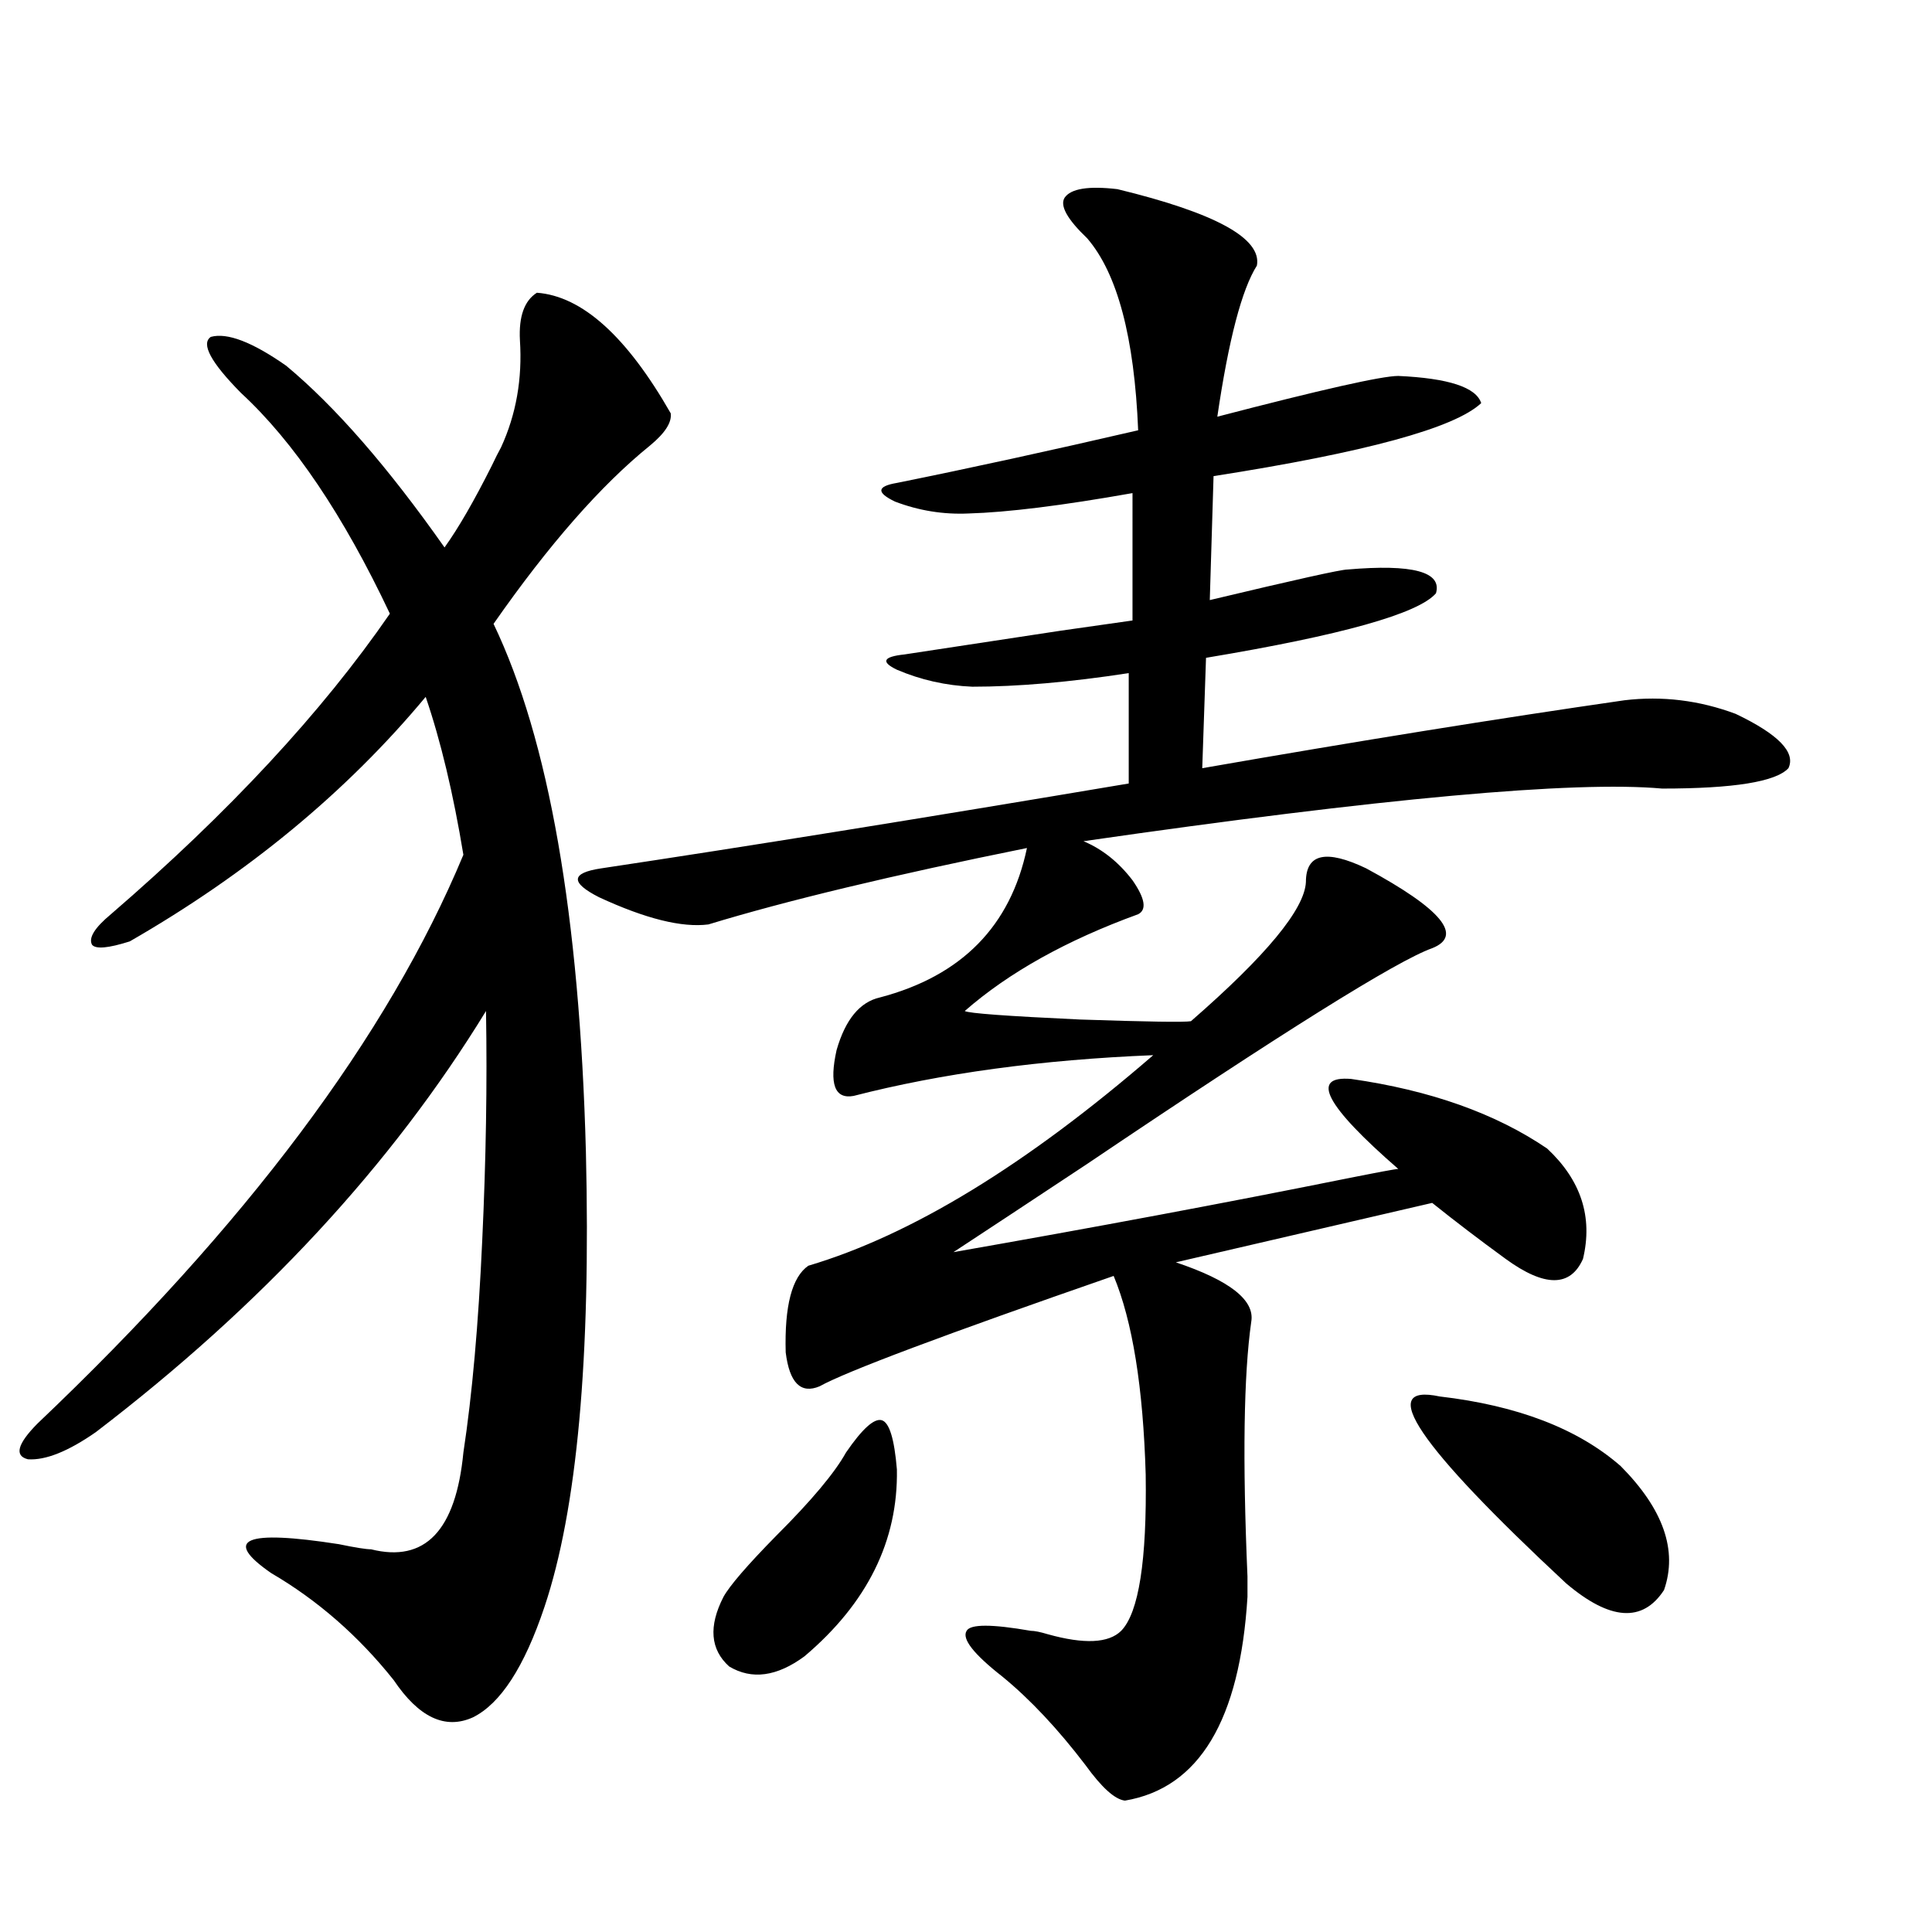
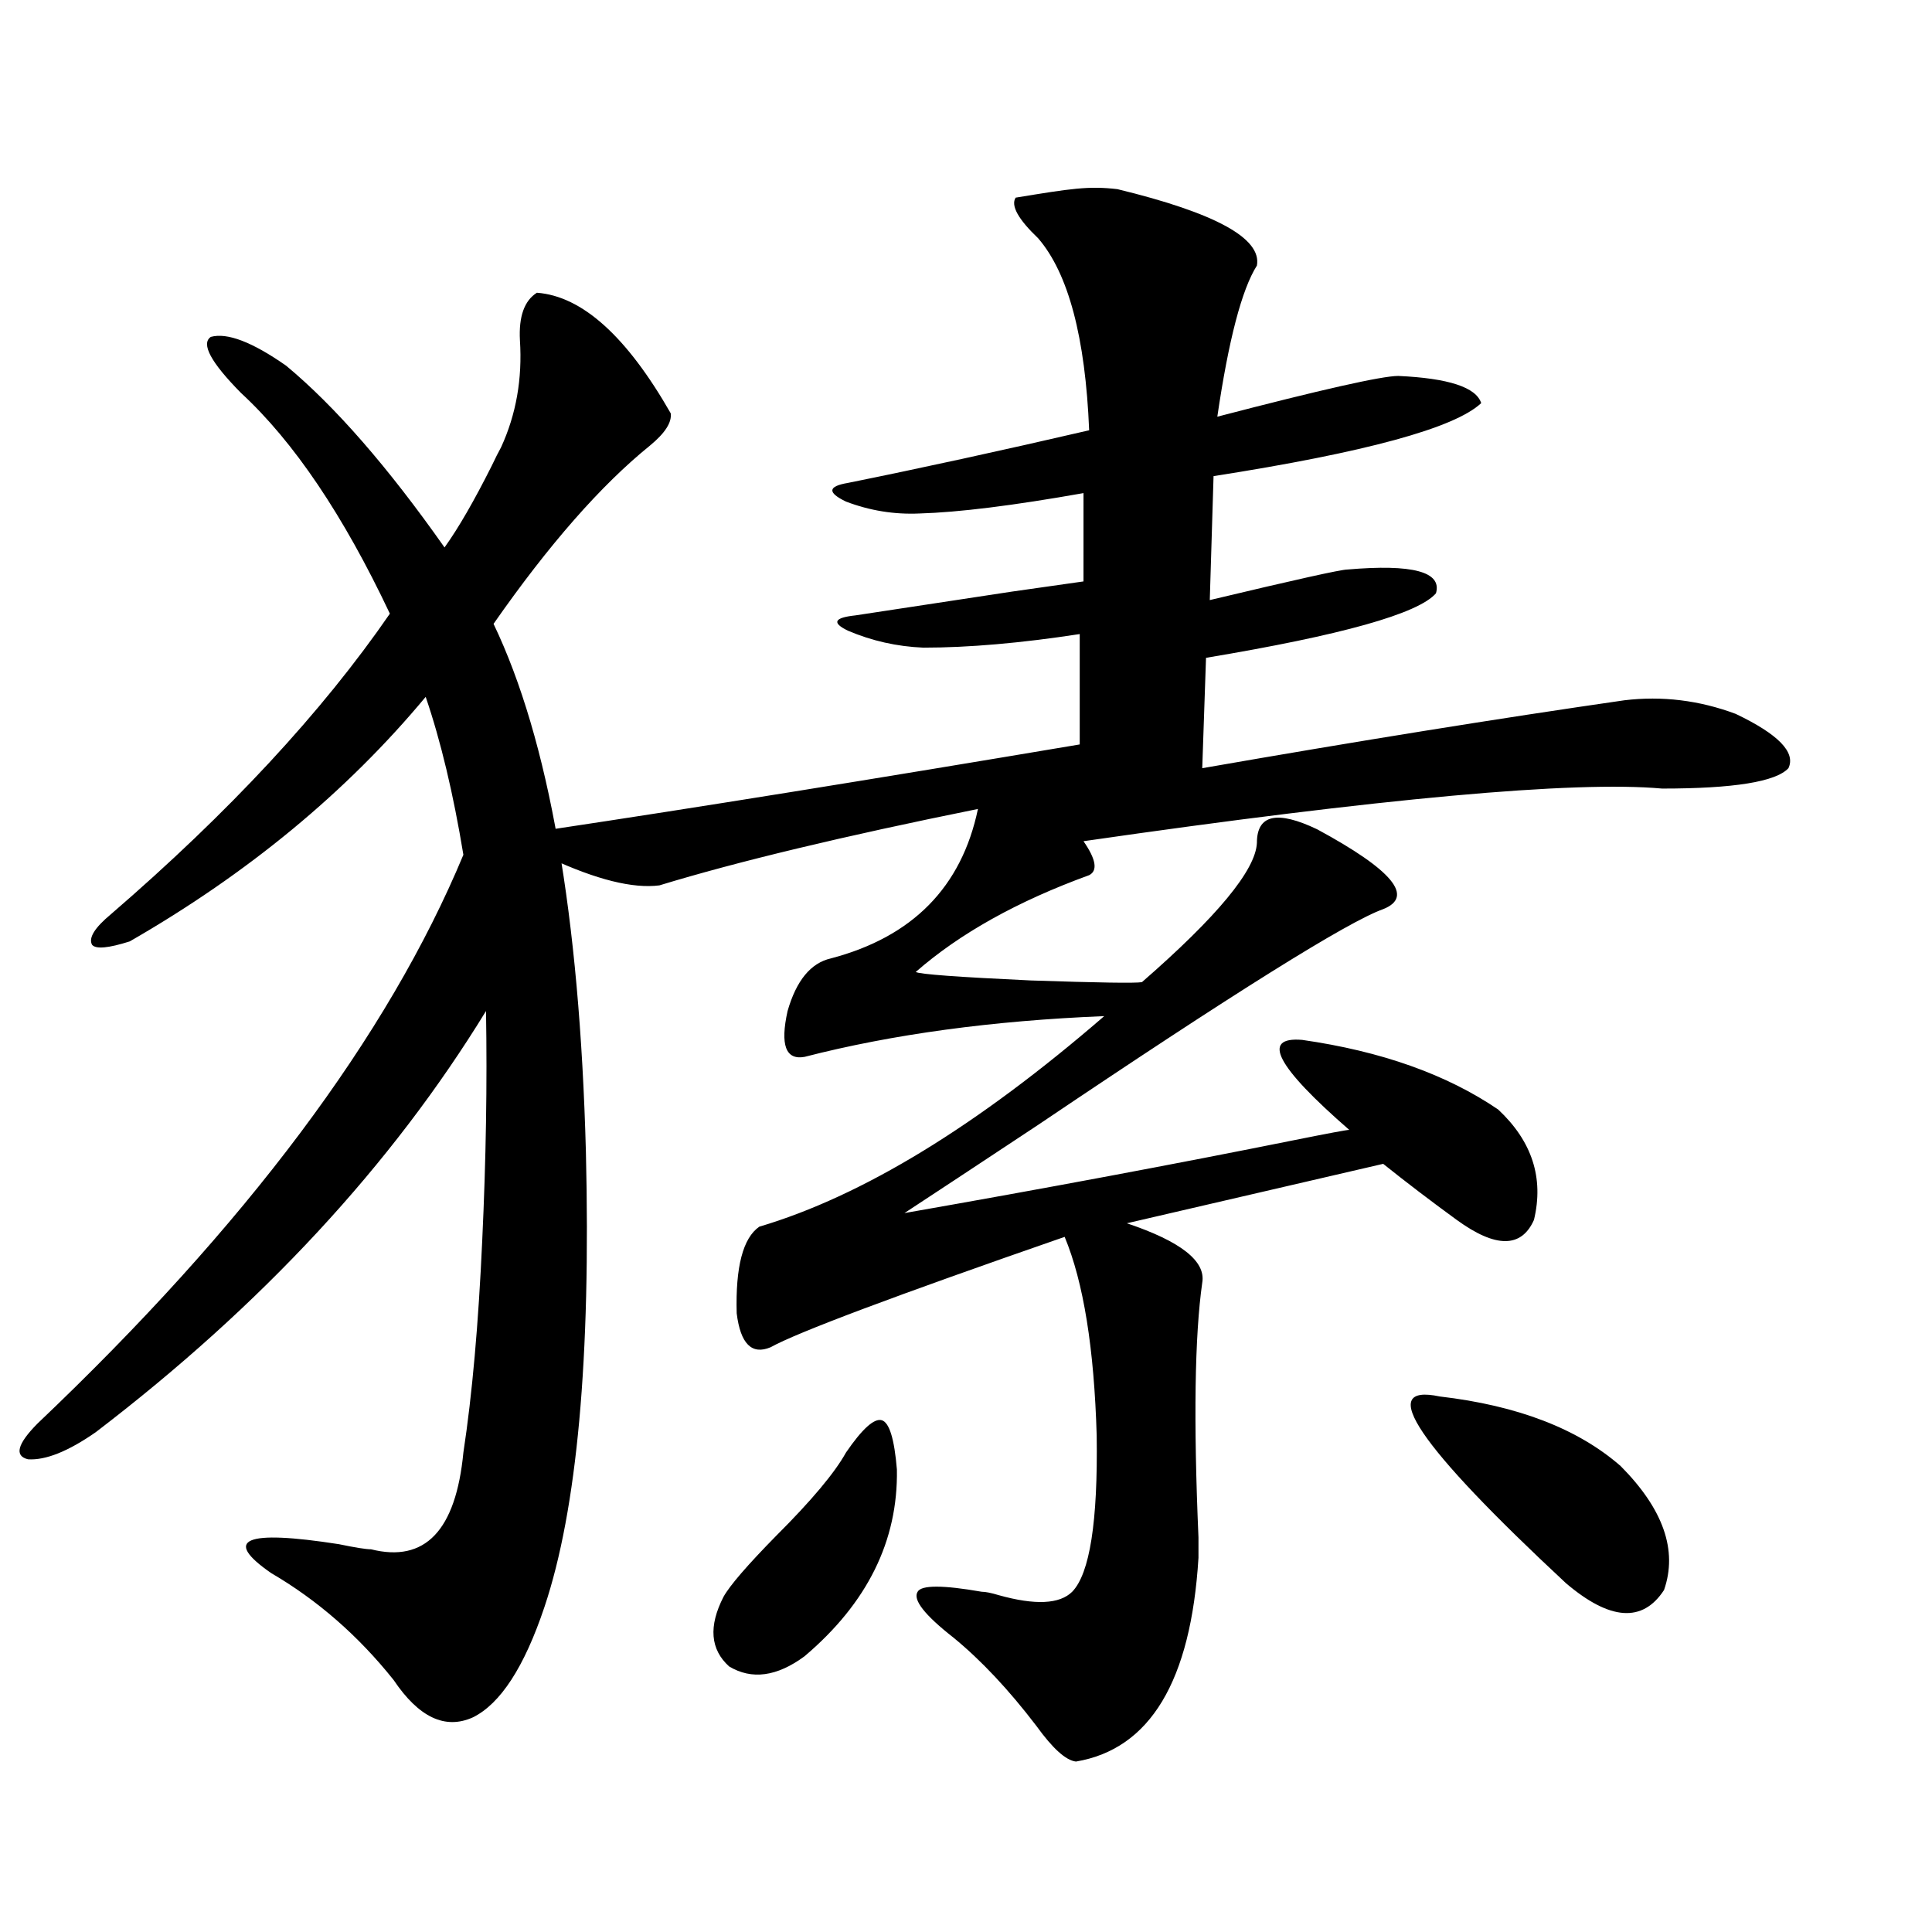
<svg xmlns="http://www.w3.org/2000/svg" version="1.1" id="图层_1" x="0px" y="0px" width="1000px" height="1000px" viewBox="0 0 1000 1000" enable-background="new 0 0 1000 1000" xml:space="preserve">
-   <path d="M277.896,151.52c23.414,1.758,46.493,22.563,69.267,62.402c0.641,4.696-2.927,10.258-10.731,16.699  c-25.365,20.517-52.361,51.278-80.974,92.285c28.612,59.766,44.542,150.884,47.804,273.34  c2.592,106.649-4.558,185.161-21.463,235.547c-10.411,31.05-22.773,50.098-37.072,57.129c-14.313,6.44-27.972,0-40.975-19.336  c-18.216-22.852-39.358-41.309-63.413-55.371c-25.365-17.578-13.658-22.55,35.121-14.941c8.445,1.758,13.979,2.637,16.585,2.637  c27.957,7.031,43.901-9.668,47.804-50.098c4.543-29.883,7.805-66.495,9.756-109.863c1.951-41.597,2.592-81.147,1.951-118.652  C202.775,602.989,135.46,675.649,49.608,741.266c-14.313,9.97-26.021,14.653-35.121,14.063c-7.164-1.758-5.533-7.91,4.878-18.457  c107.955-102.53,181.459-200.679,220.482-294.434c-5.213-31.641-11.707-58.887-19.512-81.738  c-40.975,49.219-92.04,91.406-153.167,126.563c-11.066,3.516-17.561,4.106-19.512,1.758c-1.951-3.516,1.296-8.789,9.756-15.82  c61.127-52.734,109.266-104.59,144.387-155.566c-24.069-50.977-49.755-89.059-77.071-114.258  c-15.609-15.82-20.822-25.488-15.609-29.004c8.445-2.335,21.463,2.637,39.023,14.941c25.365,21.094,52.682,52.445,81.949,94.043  c7.149-9.956,15.274-24.02,24.39-42.188c1.951-4.093,3.567-7.32,4.878-9.668c7.805-16.988,11.052-35.445,9.756-55.371  C268.46,163.824,271.387,155.625,277.896,151.52z M578.376,97.906c50.73,12.305,74.785,25.488,72.193,39.551  c-7.805,12.305-14.634,38.383-20.487,78.223c53.978-14.063,85.196-21.094,93.656-21.094c26.006,1.181,40.319,5.863,42.926,14.063  c-13.658,12.895-59.846,25.488-138.533,37.793l-1.951,64.16c44.222-10.547,67.956-15.82,71.218-15.82  c33.811-2.925,49.1,1.181,45.853,12.305c-9.115,10.547-48.779,21.685-119.021,33.398l-1.951,57.129  c80.639-14.063,153.487-25.776,218.531-35.156c19.512-2.335,38.688,0,57.56,7.031c22.104,10.547,31.219,19.927,27.316,28.125  c-6.509,7.031-28.292,10.547-65.364,10.547c-45.532-4.093-145.362,4.985-299.505,27.246c9.756,4.106,18.201,10.849,25.365,20.215  c6.494,9.38,7.47,15.243,2.927,17.578c-37.072,13.485-66.995,30.185-89.754,50.098c1.951,1.181,21.783,2.637,59.511,4.395  c35.121,1.181,54.298,1.47,57.56,0.879c39.023-33.976,58.855-58.008,59.511-72.07c0-14.64,10.396-16.987,31.219-7.031  c39.023,21.094,50.396,34.868,34.146,41.309c-18.216,6.454-77.727,43.657-178.532,111.621  c-31.874,21.094-54.968,36.337-69.267,45.703c73.489-12.882,140.805-25.488,201.946-37.793c17.561-3.516,26.981-5.273,28.292-5.273  c-37.728-32.808-45.853-48.34-24.39-46.582c40.975,5.864,74.785,17.88,101.461,36.035c17.561,16.411,23.734,35.458,18.536,57.129  c-6.509,14.653-19.847,14.653-39.999,0c-13.658-9.956-26.341-19.624-38.048-29.004l-132.68,30.762  c27.957,9.38,40.975,19.638,39.023,30.762c-3.902,27.548-4.558,71.493-1.951,131.836c0,4.696,0,8.198,0,10.547  c-3.902,63.858-25.045,99.015-63.413,105.469c-5.213-0.591-12.042-6.743-20.487-18.457c-14.313-18.759-28.627-33.989-42.926-45.703  c-14.969-11.728-21.143-19.638-18.536-23.73c1.951-3.516,13.003-3.516,33.17,0c1.951,0,4.878,0.577,8.78,1.758  c18.856,5.273,31.539,4.683,38.048-1.758c9.101-9.38,13.323-36.323,12.683-80.859c-1.311-45.112-6.829-79.39-16.585-102.832  c-87.803,30.474-138.533,49.521-152.191,57.129c-9.756,4.106-15.609-1.758-17.561-17.578c-0.655-24.019,3.247-38.96,11.707-44.824  c53.322-15.82,112.833-52.144,178.532-108.984c-57.895,2.349-109.601,9.38-155.118,21.094c-9.756,1.758-12.683-6.152-8.78-23.73  c4.543-15.82,12.027-24.897,22.438-27.246c42.271-11.124,67.636-36.914,76.096-77.344c-69.602,14.063-124.555,27.246-164.874,39.551  c-13.658,1.758-32.529-2.925-56.584-14.063c-14.969-7.608-14.634-12.593,0.976-14.941c74.145-11.124,165.194-25.776,273.164-43.945  v-57.129c-30.578,4.696-57.56,7.031-80.974,7.031c-13.658-0.577-26.676-3.516-39.023-8.789c-8.46-4.093-7.164-6.729,3.902-7.91  c15.609-2.335,42.591-6.44,80.974-12.305c20.808-2.925,33.17-4.683,37.072-5.273V255.23c-36.432,6.454-64.724,9.97-84.876,10.547  c-13.018,0.59-25.7-1.456-38.048-6.152c-9.756-4.684-9.436-7.91,0.976-9.668c37.713-7.608,79.343-16.699,124.875-27.246  c-1.951-48.038-10.731-81.148-26.341-99.316c-10.411-9.957-14.313-16.988-11.707-21.094  C554.307,97.617,563.407,96.148,578.376,97.906z M437.892,751.813c8.445-12.305,14.634-17.866,18.536-16.699  c3.902,1.181,6.494,9.668,7.805,25.488c0.641,36.914-15.289,69.132-47.804,96.68c-14.313,10.547-27.316,12.305-39.023,5.273  c-9.756-8.789-10.731-20.806-2.927-36.035c3.247-5.851,12.348-16.397,27.316-31.641  C419.996,776.724,432.038,762.359,437.892,751.813z M745.201,722.809c40.319,4.696,71.538,16.699,93.656,36.035  c22.104,22.274,29.588,43.657,22.438,64.16c-11.066,16.987-27.972,15.82-50.73-3.516  C733.814,748.009,712.031,715.777,745.201,722.809z" />
+   <path d="M277.896,151.52c23.414,1.758,46.493,22.563,69.267,62.402c0.641,4.696-2.927,10.258-10.731,16.699  c-25.365,20.517-52.361,51.278-80.974,92.285c28.612,59.766,44.542,150.884,47.804,273.34  c2.592,106.649-4.558,185.161-21.463,235.547c-10.411,31.05-22.773,50.098-37.072,57.129c-14.313,6.44-27.972,0-40.975-19.336  c-18.216-22.852-39.358-41.309-63.413-55.371c-25.365-17.578-13.658-22.55,35.121-14.941c8.445,1.758,13.979,2.637,16.585,2.637  c27.957,7.031,43.901-9.668,47.804-50.098c4.543-29.883,7.805-66.495,9.756-109.863c1.951-41.597,2.592-81.147,1.951-118.652  C202.775,602.989,135.46,675.649,49.608,741.266c-14.313,9.97-26.021,14.653-35.121,14.063c-7.164-1.758-5.533-7.91,4.878-18.457  c107.955-102.53,181.459-200.679,220.482-294.434c-5.213-31.641-11.707-58.887-19.512-81.738  c-40.975,49.219-92.04,91.406-153.167,126.563c-11.066,3.516-17.561,4.106-19.512,1.758c-1.951-3.516,1.296-8.789,9.756-15.82  c61.127-52.734,109.266-104.59,144.387-155.566c-24.069-50.977-49.755-89.059-77.071-114.258  c-15.609-15.82-20.822-25.488-15.609-29.004c8.445-2.335,21.463,2.637,39.023,14.941c25.365,21.094,52.682,52.445,81.949,94.043  c7.149-9.956,15.274-24.02,24.39-42.188c1.951-4.093,3.567-7.32,4.878-9.668c7.805-16.988,11.052-35.445,9.756-55.371  C268.46,163.824,271.387,155.625,277.896,151.52z M578.376,97.906c50.73,12.305,74.785,25.488,72.193,39.551  c-7.805,12.305-14.634,38.383-20.487,78.223c53.978-14.063,85.196-21.094,93.656-21.094c26.006,1.181,40.319,5.863,42.926,14.063  c-13.658,12.895-59.846,25.488-138.533,37.793l-1.951,64.16c44.222-10.547,67.956-15.82,71.218-15.82  c33.811-2.925,49.1,1.181,45.853,12.305c-9.115,10.547-48.779,21.685-119.021,33.398l-1.951,57.129  c80.639-14.063,153.487-25.776,218.531-35.156c19.512-2.335,38.688,0,57.56,7.031c22.104,10.547,31.219,19.927,27.316,28.125  c-6.509,7.031-28.292,10.547-65.364,10.547c-45.532-4.093-145.362,4.985-299.505,27.246c6.494,9.38,7.47,15.243,2.927,17.578c-37.072,13.485-66.995,30.185-89.754,50.098c1.951,1.181,21.783,2.637,59.511,4.395  c35.121,1.181,54.298,1.47,57.56,0.879c39.023-33.976,58.855-58.008,59.511-72.07c0-14.64,10.396-16.987,31.219-7.031  c39.023,21.094,50.396,34.868,34.146,41.309c-18.216,6.454-77.727,43.657-178.532,111.621  c-31.874,21.094-54.968,36.337-69.267,45.703c73.489-12.882,140.805-25.488,201.946-37.793c17.561-3.516,26.981-5.273,28.292-5.273  c-37.728-32.808-45.853-48.34-24.39-46.582c40.975,5.864,74.785,17.88,101.461,36.035c17.561,16.411,23.734,35.458,18.536,57.129  c-6.509,14.653-19.847,14.653-39.999,0c-13.658-9.956-26.341-19.624-38.048-29.004l-132.68,30.762  c27.957,9.38,40.975,19.638,39.023,30.762c-3.902,27.548-4.558,71.493-1.951,131.836c0,4.696,0,8.198,0,10.547  c-3.902,63.858-25.045,99.015-63.413,105.469c-5.213-0.591-12.042-6.743-20.487-18.457c-14.313-18.759-28.627-33.989-42.926-45.703  c-14.969-11.728-21.143-19.638-18.536-23.73c1.951-3.516,13.003-3.516,33.17,0c1.951,0,4.878,0.577,8.78,1.758  c18.856,5.273,31.539,4.683,38.048-1.758c9.101-9.38,13.323-36.323,12.683-80.859c-1.311-45.112-6.829-79.39-16.585-102.832  c-87.803,30.474-138.533,49.521-152.191,57.129c-9.756,4.106-15.609-1.758-17.561-17.578c-0.655-24.019,3.247-38.96,11.707-44.824  c53.322-15.82,112.833-52.144,178.532-108.984c-57.895,2.349-109.601,9.38-155.118,21.094c-9.756,1.758-12.683-6.152-8.78-23.73  c4.543-15.82,12.027-24.897,22.438-27.246c42.271-11.124,67.636-36.914,76.096-77.344c-69.602,14.063-124.555,27.246-164.874,39.551  c-13.658,1.758-32.529-2.925-56.584-14.063c-14.969-7.608-14.634-12.593,0.976-14.941c74.145-11.124,165.194-25.776,273.164-43.945  v-57.129c-30.578,4.696-57.56,7.031-80.974,7.031c-13.658-0.577-26.676-3.516-39.023-8.789c-8.46-4.093-7.164-6.729,3.902-7.91  c15.609-2.335,42.591-6.44,80.974-12.305c20.808-2.925,33.17-4.683,37.072-5.273V255.23c-36.432,6.454-64.724,9.97-84.876,10.547  c-13.018,0.59-25.7-1.456-38.048-6.152c-9.756-4.684-9.436-7.91,0.976-9.668c37.713-7.608,79.343-16.699,124.875-27.246  c-1.951-48.038-10.731-81.148-26.341-99.316c-10.411-9.957-14.313-16.988-11.707-21.094  C554.307,97.617,563.407,96.148,578.376,97.906z M437.892,751.813c8.445-12.305,14.634-17.866,18.536-16.699  c3.902,1.181,6.494,9.668,7.805,25.488c0.641,36.914-15.289,69.132-47.804,96.68c-14.313,10.547-27.316,12.305-39.023,5.273  c-9.756-8.789-10.731-20.806-2.927-36.035c3.247-5.851,12.348-16.397,27.316-31.641  C419.996,776.724,432.038,762.359,437.892,751.813z M745.201,722.809c40.319,4.696,71.538,16.699,93.656,36.035  c22.104,22.274,29.588,43.657,22.438,64.16c-11.066,16.987-27.972,15.82-50.73-3.516  C733.814,748.009,712.031,715.777,745.201,722.809z" />
</svg>